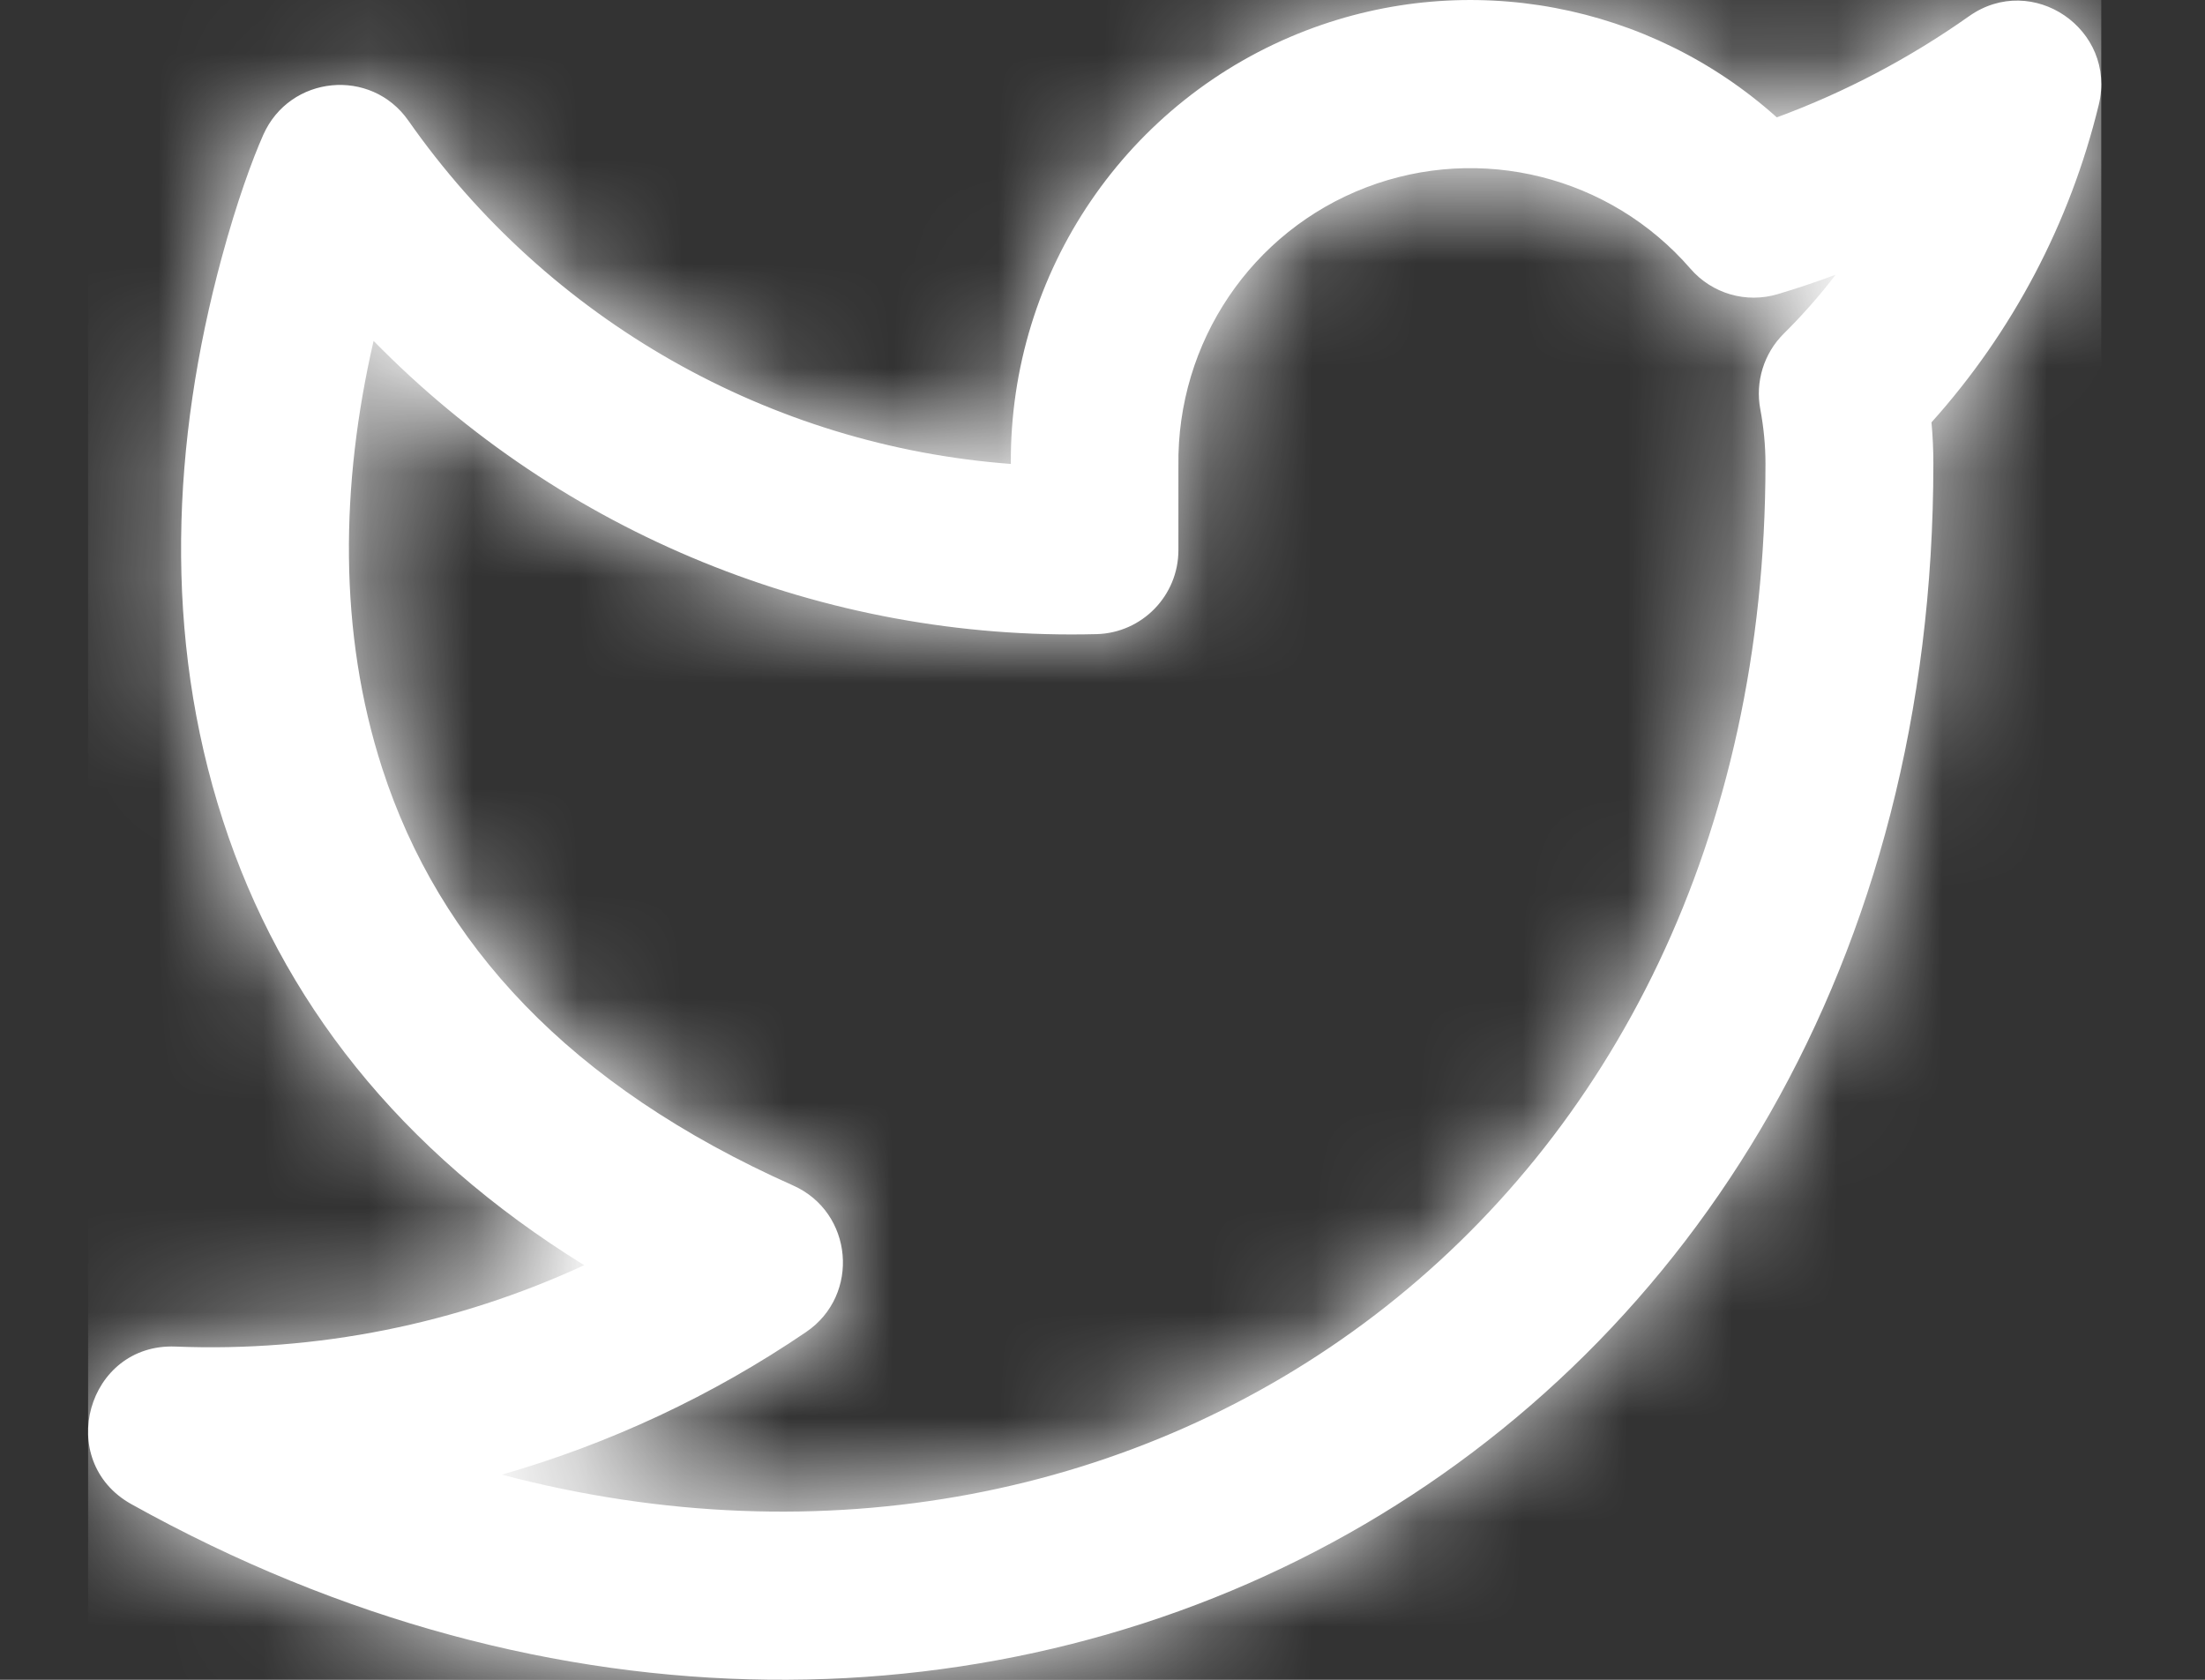
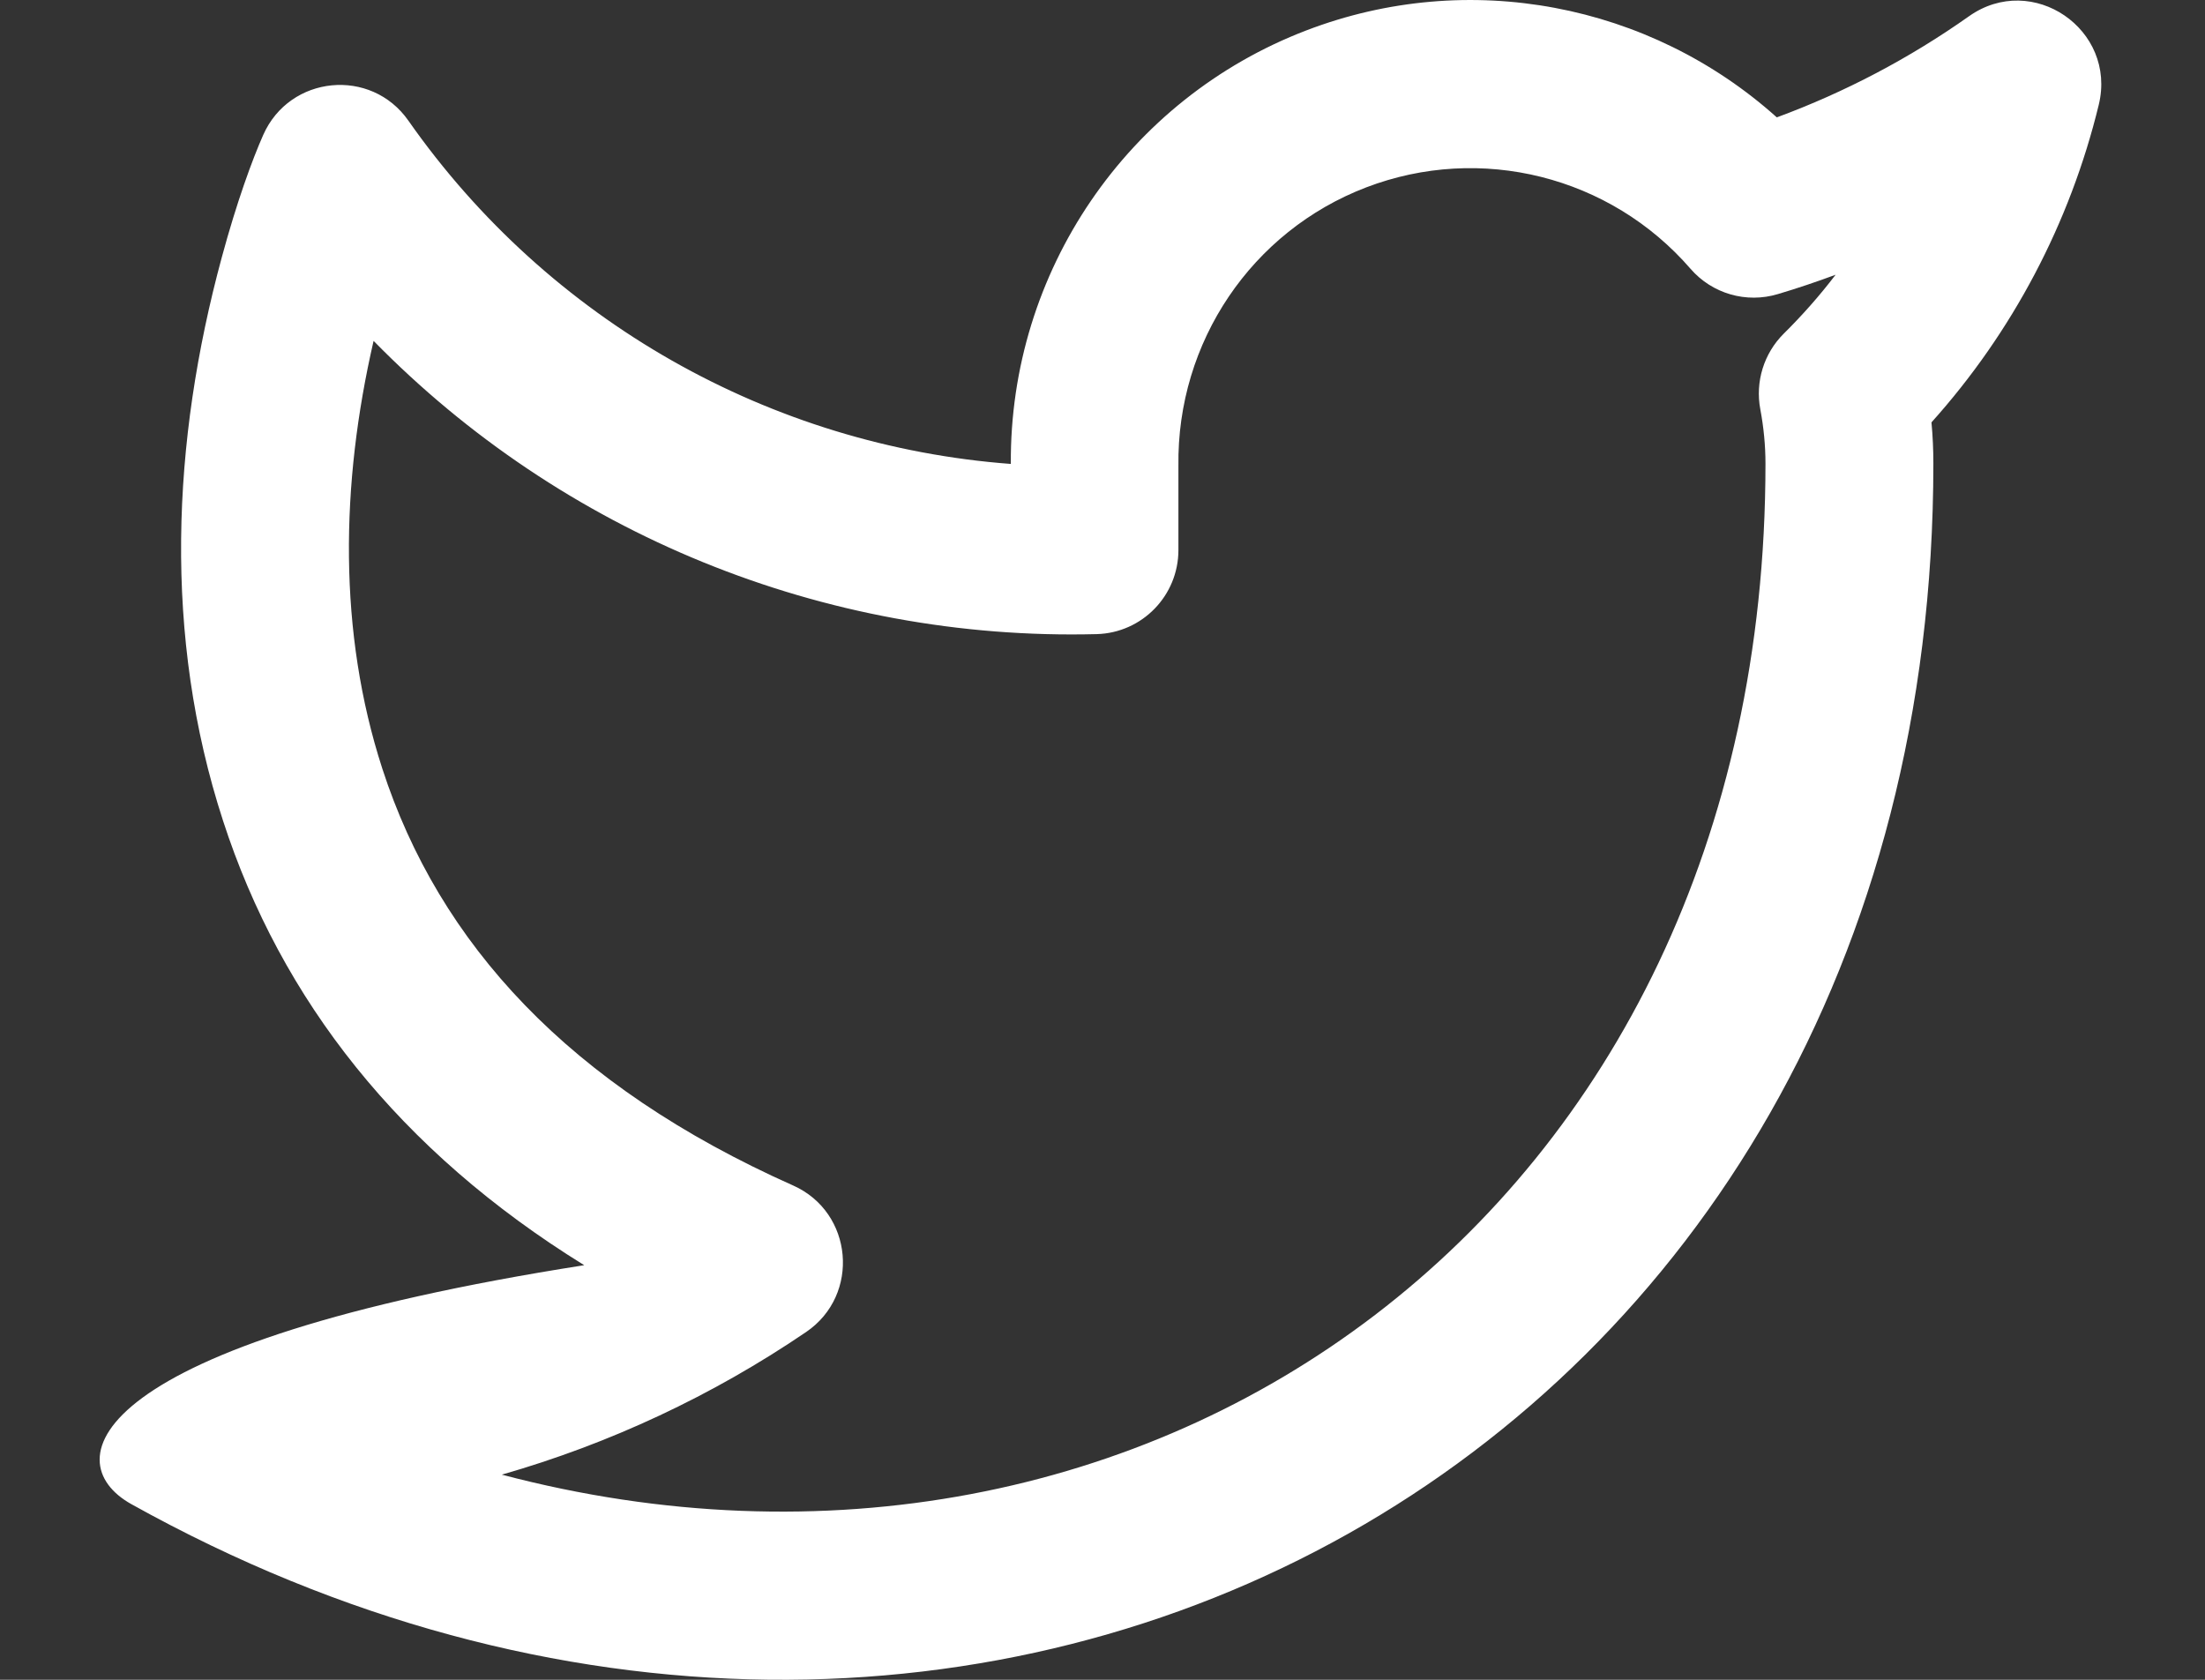
<svg xmlns="http://www.w3.org/2000/svg" width="21" height="16" viewBox="0 0 21 16" fill="none">
  <rect x="0" y="0" width="21" height="16" fill="#333333" stroke="none" />
-   <path fill-rule="evenodd" clip-rule="evenodd" d="M19.988 0.999C20.163 0.28 19.355 -0.272 18.752 0.155C18.186 0.555 17.57 0.879 16.922 1.118C15.713 0.033 13.986 -0.302 12.443 0.289C10.736 0.942 9.614 2.589 9.627 4.419C7.337 4.247 5.226 3.057 3.89 1.15C3.534 0.64 2.759 0.716 2.507 1.285C2.403 1.52 2.256 1.92 2.112 2.452C1.636 4.208 1.552 6.058 2.124 7.817C2.677 9.522 3.804 10.963 5.564 12.051C4.352 12.611 3.018 12.88 1.671 12.826C0.83 12.793 0.516 13.917 1.251 14.327C9.271 18.795 18.413 13.915 18.413 4.414C18.413 4.283 18.407 4.152 18.395 4.023C19.166 3.164 19.714 2.126 19.988 0.999ZM16.1 2.56C16.306 2.798 16.632 2.892 16.933 2.801C17.118 2.746 17.301 2.684 17.482 2.617C17.331 2.815 17.166 3.002 16.988 3.178C16.799 3.366 16.715 3.636 16.765 3.899C16.797 4.07 16.814 4.243 16.814 4.416C16.814 11.58 10.912 15.664 4.779 14.046C5.805 13.752 6.784 13.295 7.678 12.687C8.196 12.334 8.126 11.547 7.554 11.292C5.42 10.341 4.182 8.988 3.641 7.321C3.22 6.021 3.243 4.613 3.558 3.247C5.352 5.079 7.841 6.107 10.445 6.04C10.878 6.028 11.223 5.673 11.223 5.239V4.438C11.207 3.257 11.922 2.202 13.011 1.785C14.101 1.368 15.335 1.677 16.1 2.56Z" fill="white" />
+   <path fill-rule="evenodd" clip-rule="evenodd" d="M19.988 0.999C20.163 0.28 19.355 -0.272 18.752 0.155C18.186 0.555 17.57 0.879 16.922 1.118C15.713 0.033 13.986 -0.302 12.443 0.289C10.736 0.942 9.614 2.589 9.627 4.419C7.337 4.247 5.226 3.057 3.89 1.15C3.534 0.64 2.759 0.716 2.507 1.285C2.403 1.52 2.256 1.92 2.112 2.452C1.636 4.208 1.552 6.058 2.124 7.817C2.677 9.522 3.804 10.963 5.564 12.051C0.83 12.793 0.516 13.917 1.251 14.327C9.271 18.795 18.413 13.915 18.413 4.414C18.413 4.283 18.407 4.152 18.395 4.023C19.166 3.164 19.714 2.126 19.988 0.999ZM16.1 2.56C16.306 2.798 16.632 2.892 16.933 2.801C17.118 2.746 17.301 2.684 17.482 2.617C17.331 2.815 17.166 3.002 16.988 3.178C16.799 3.366 16.715 3.636 16.765 3.899C16.797 4.07 16.814 4.243 16.814 4.416C16.814 11.58 10.912 15.664 4.779 14.046C5.805 13.752 6.784 13.295 7.678 12.687C8.196 12.334 8.126 11.547 7.554 11.292C5.42 10.341 4.182 8.988 3.641 7.321C3.22 6.021 3.243 4.613 3.558 3.247C5.352 5.079 7.841 6.107 10.445 6.04C10.878 6.028 11.223 5.673 11.223 5.239V4.438C11.207 3.257 11.922 2.202 13.011 1.785C14.101 1.368 15.335 1.677 16.1 2.56Z" fill="white" />
  <mask id="mask0_4303_111305" style="mask-type:luminance" maskUnits="userSpaceOnUse" x="0" y="0" width="21" height="16">
    <path fill-rule="evenodd" clip-rule="evenodd" d="M19.988 0.999C20.163 0.28 19.355 -0.272 18.752 0.155C18.186 0.555 17.57 0.879 16.922 1.118C15.713 0.033 13.986 -0.302 12.443 0.289C10.736 0.942 9.614 2.589 9.627 4.419C7.337 4.247 5.226 3.057 3.89 1.15C3.534 0.64 2.759 0.716 2.507 1.285C2.403 1.52 2.256 1.92 2.112 2.452C1.636 4.208 1.552 6.058 2.124 7.817C2.677 9.522 3.804 10.963 5.564 12.051C4.352 12.611 3.018 12.88 1.671 12.826C0.83 12.793 0.516 13.917 1.251 14.327C9.271 18.795 18.413 13.915 18.413 4.414C18.413 4.283 18.407 4.152 18.395 4.023C19.166 3.164 19.714 2.126 19.988 0.999ZM16.1 2.56C16.306 2.798 16.632 2.892 16.933 2.801C17.118 2.746 17.301 2.684 17.482 2.617C17.331 2.815 17.166 3.002 16.988 3.178C16.799 3.366 16.715 3.636 16.765 3.899C16.797 4.07 16.814 4.243 16.814 4.416C16.814 11.58 10.912 15.664 4.779 14.046C5.805 13.752 6.784 13.295 7.678 12.687C8.196 12.334 8.126 11.547 7.554 11.292C5.42 10.341 4.182 8.988 3.641 7.321C3.22 6.021 3.243 4.613 3.558 3.247C5.352 5.079 7.841 6.107 10.445 6.04C10.878 6.028 11.223 5.673 11.223 5.239V4.438C11.207 3.257 11.922 2.202 13.011 1.785C14.101 1.368 15.335 1.677 16.1 2.56Z" fill="white" />
  </mask>
  <g mask="url(#mask0_4303_111305)">
-     <rect x="0.839" y="-1.6" width="19.173" height="19.2" fill="white" />
-   </g>
+     </g>
</svg>